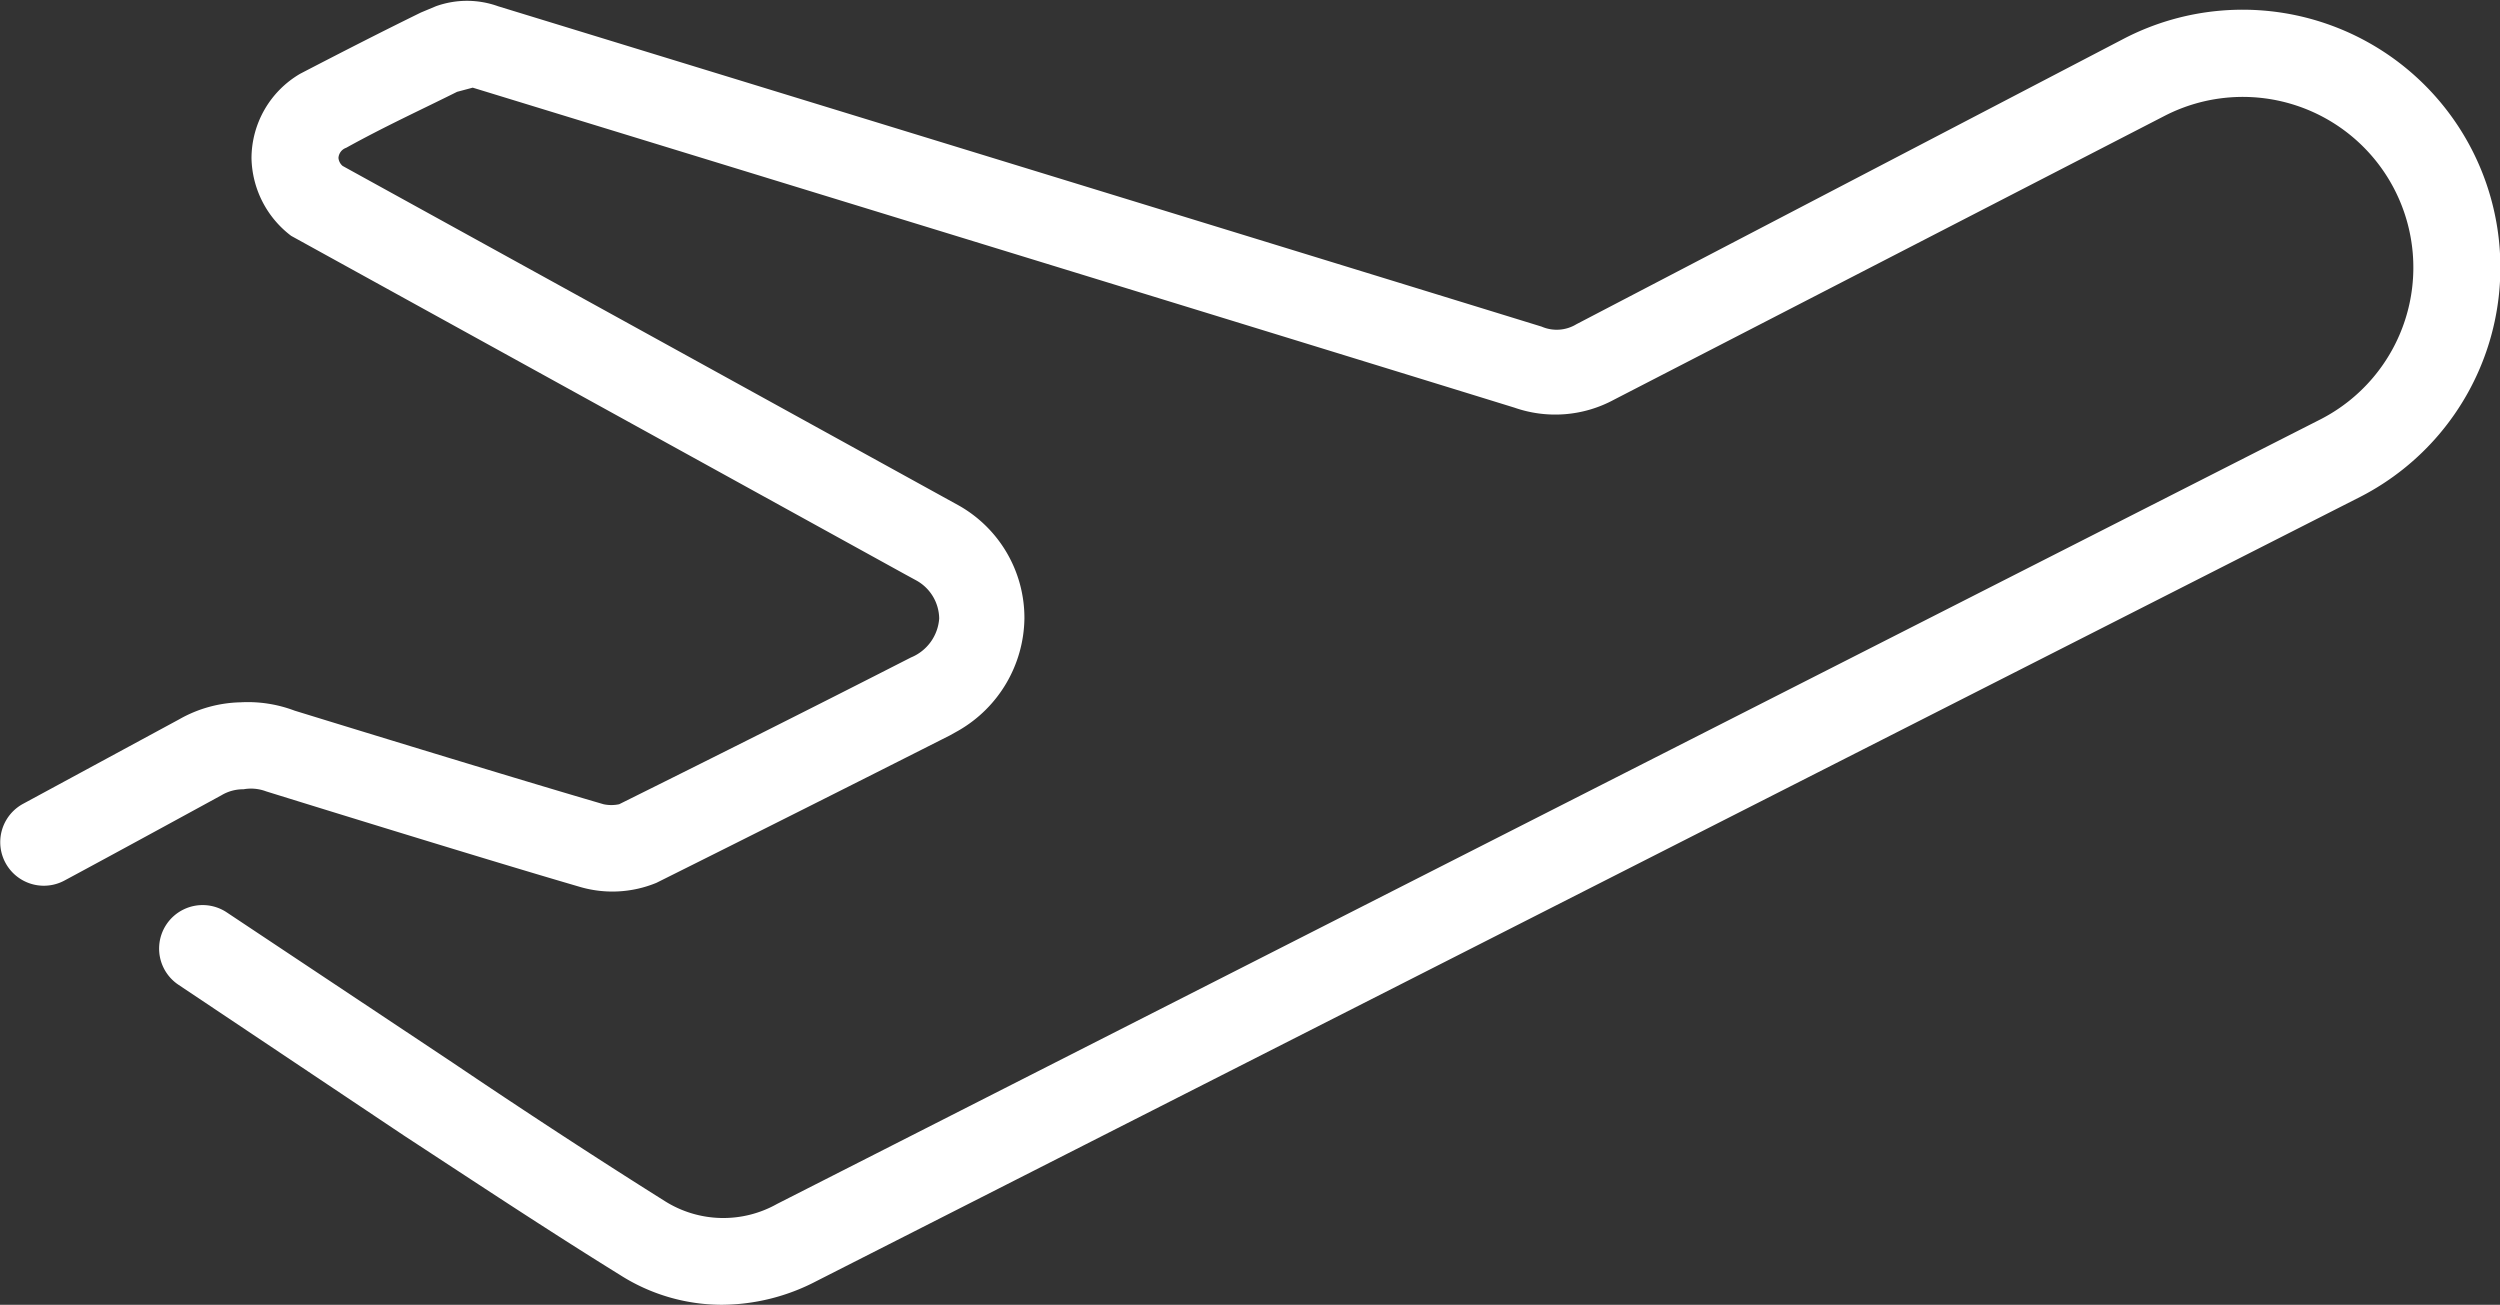
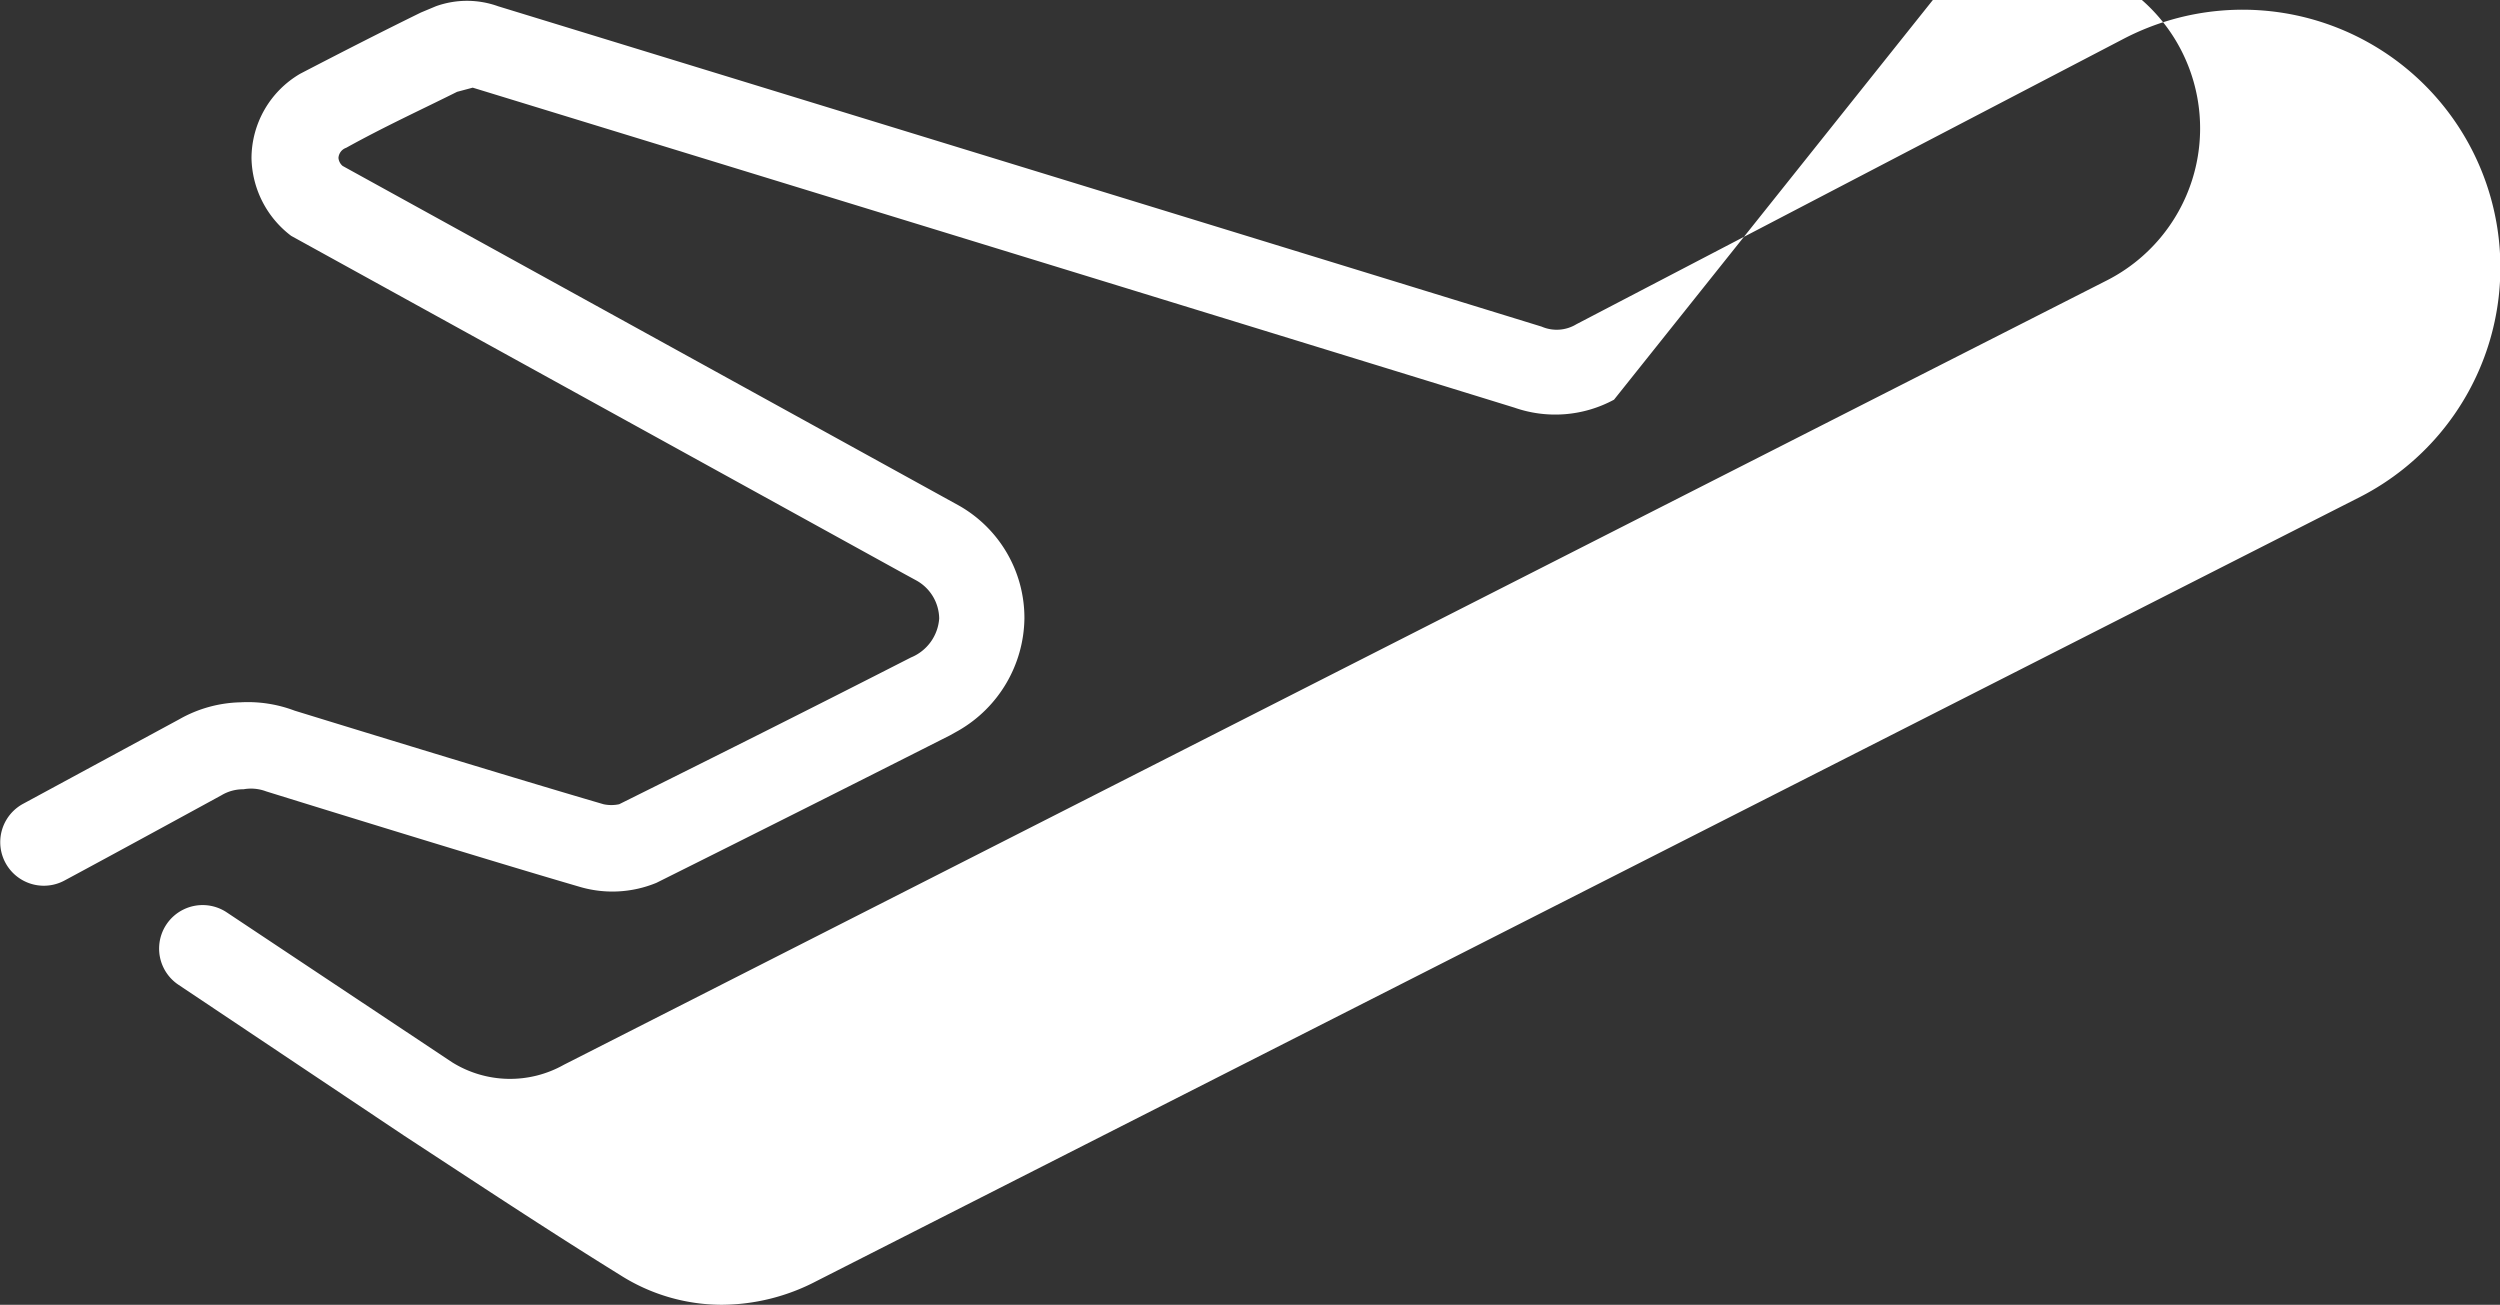
<svg xmlns="http://www.w3.org/2000/svg" viewBox="0 0 71.87 37.51" preserveAspectRatio="xMidYMid meet">
  <rect x="0" y="0" width="71.87" height="37.51" fill="#333333" stroke="none" />
  <g id="Layer_2" data-name="Layer 2">
-     <path d="M20.75 37.51a5.45 5.45 0 0 1-2.93-.86c-2.1-1.3-4.15-2.66-6.2-4l-6.49-4.34a1.25 1.25 0 0 1 1.39-2.08L13 30.54c2 1.35 4.06 2.7 6.13 4a3.15 3.15 0 0 0 3.21.07l44.38-22.56a4.9 4.9 0 0 0-4.49-8.72L46.4 11.49a3.55 3.55 0 0 1-2.86.23c-9.88-3.05-29.95-9.2-29.95-9.2l-.45.12c-1 .5-2.09 1-3.19 1.61a.33.33 0 0 0-.22.29.34.34 0 0 0 .12.23l.09.05 17.62 9.71a3.71 3.71 0 0 1 1.89 3.25A3.78 3.78 0 0 1 27.56 21l-.25.14q-4.21 2.13-8.44 4.24a3.32 3.32 0 0 1-2.22.11c-2.92-.85-9-2.74-9-2.74a1.23 1.23 0 0 0-.65-.06 1.21 1.21 0 0 0-.63.17s-3 1.64-4.51 2.45a1.25 1.25 0 1 1-1.2-2.2l4.49-2.43a3.72 3.72 0 0 1 1.77-.49 3.8 3.8 0 0 1 1.55.24s6 1.85 8.88 2.69a1.07 1.07 0 0 0 .45 0c2.78-1.38 5.59-2.79 8.39-4.22a1.31 1.31 0 0 0 .81-1.12 1.27 1.27 0 0 0-.67-1.1L26 16.5 8.37 6.78a2.87 2.87 0 0 1-1.14-2.24 2.82 2.82 0 0 1 1.4-2.42C9.92 1.45 11 .9 12.1.36l.43-.18a2.64 2.64 0 0 1 1.79 0s20.07 6.15 30 9.21a1.09 1.09 0 0 0 1-.07L61.08 1.1a7.41 7.41 0 0 1 6.78 13.18L23.47 36.83a5.92 5.92 0 0 1-2.72.68z" fill="#fff" id="Body_copy" data-name="Body copy" />
+     <path d="M20.75 37.51a5.45 5.45 0 0 1-2.93-.86c-2.1-1.3-4.15-2.66-6.2-4l-6.49-4.34a1.25 1.25 0 0 1 1.39-2.08L13 30.54a3.15 3.15 0 0 0 3.21.07l44.38-22.56a4.9 4.9 0 0 0-4.49-8.72L46.4 11.49a3.55 3.55 0 0 1-2.86.23c-9.88-3.05-29.95-9.2-29.95-9.2l-.45.12c-1 .5-2.09 1-3.19 1.61a.33.33 0 0 0-.22.29.34.34 0 0 0 .12.23l.09.05 17.62 9.71a3.71 3.71 0 0 1 1.89 3.25A3.78 3.78 0 0 1 27.56 21l-.25.14q-4.21 2.13-8.44 4.24a3.32 3.32 0 0 1-2.22.11c-2.92-.85-9-2.74-9-2.74a1.23 1.23 0 0 0-.65-.06 1.21 1.21 0 0 0-.63.17s-3 1.64-4.51 2.45a1.25 1.25 0 1 1-1.2-2.2l4.49-2.43a3.72 3.72 0 0 1 1.77-.49 3.8 3.8 0 0 1 1.55.24s6 1.85 8.88 2.69a1.07 1.07 0 0 0 .45 0c2.78-1.38 5.59-2.79 8.39-4.22a1.31 1.31 0 0 0 .81-1.12 1.27 1.27 0 0 0-.67-1.1L26 16.5 8.37 6.78a2.87 2.87 0 0 1-1.14-2.24 2.82 2.82 0 0 1 1.4-2.42C9.92 1.45 11 .9 12.1.36l.43-.18a2.64 2.64 0 0 1 1.79 0s20.07 6.15 30 9.21a1.09 1.09 0 0 0 1-.07L61.08 1.1a7.41 7.41 0 0 1 6.78 13.18L23.47 36.83a5.92 5.92 0 0 1-2.72.68z" fill="#fff" id="Body_copy" data-name="Body copy" />
  </g>
</svg>